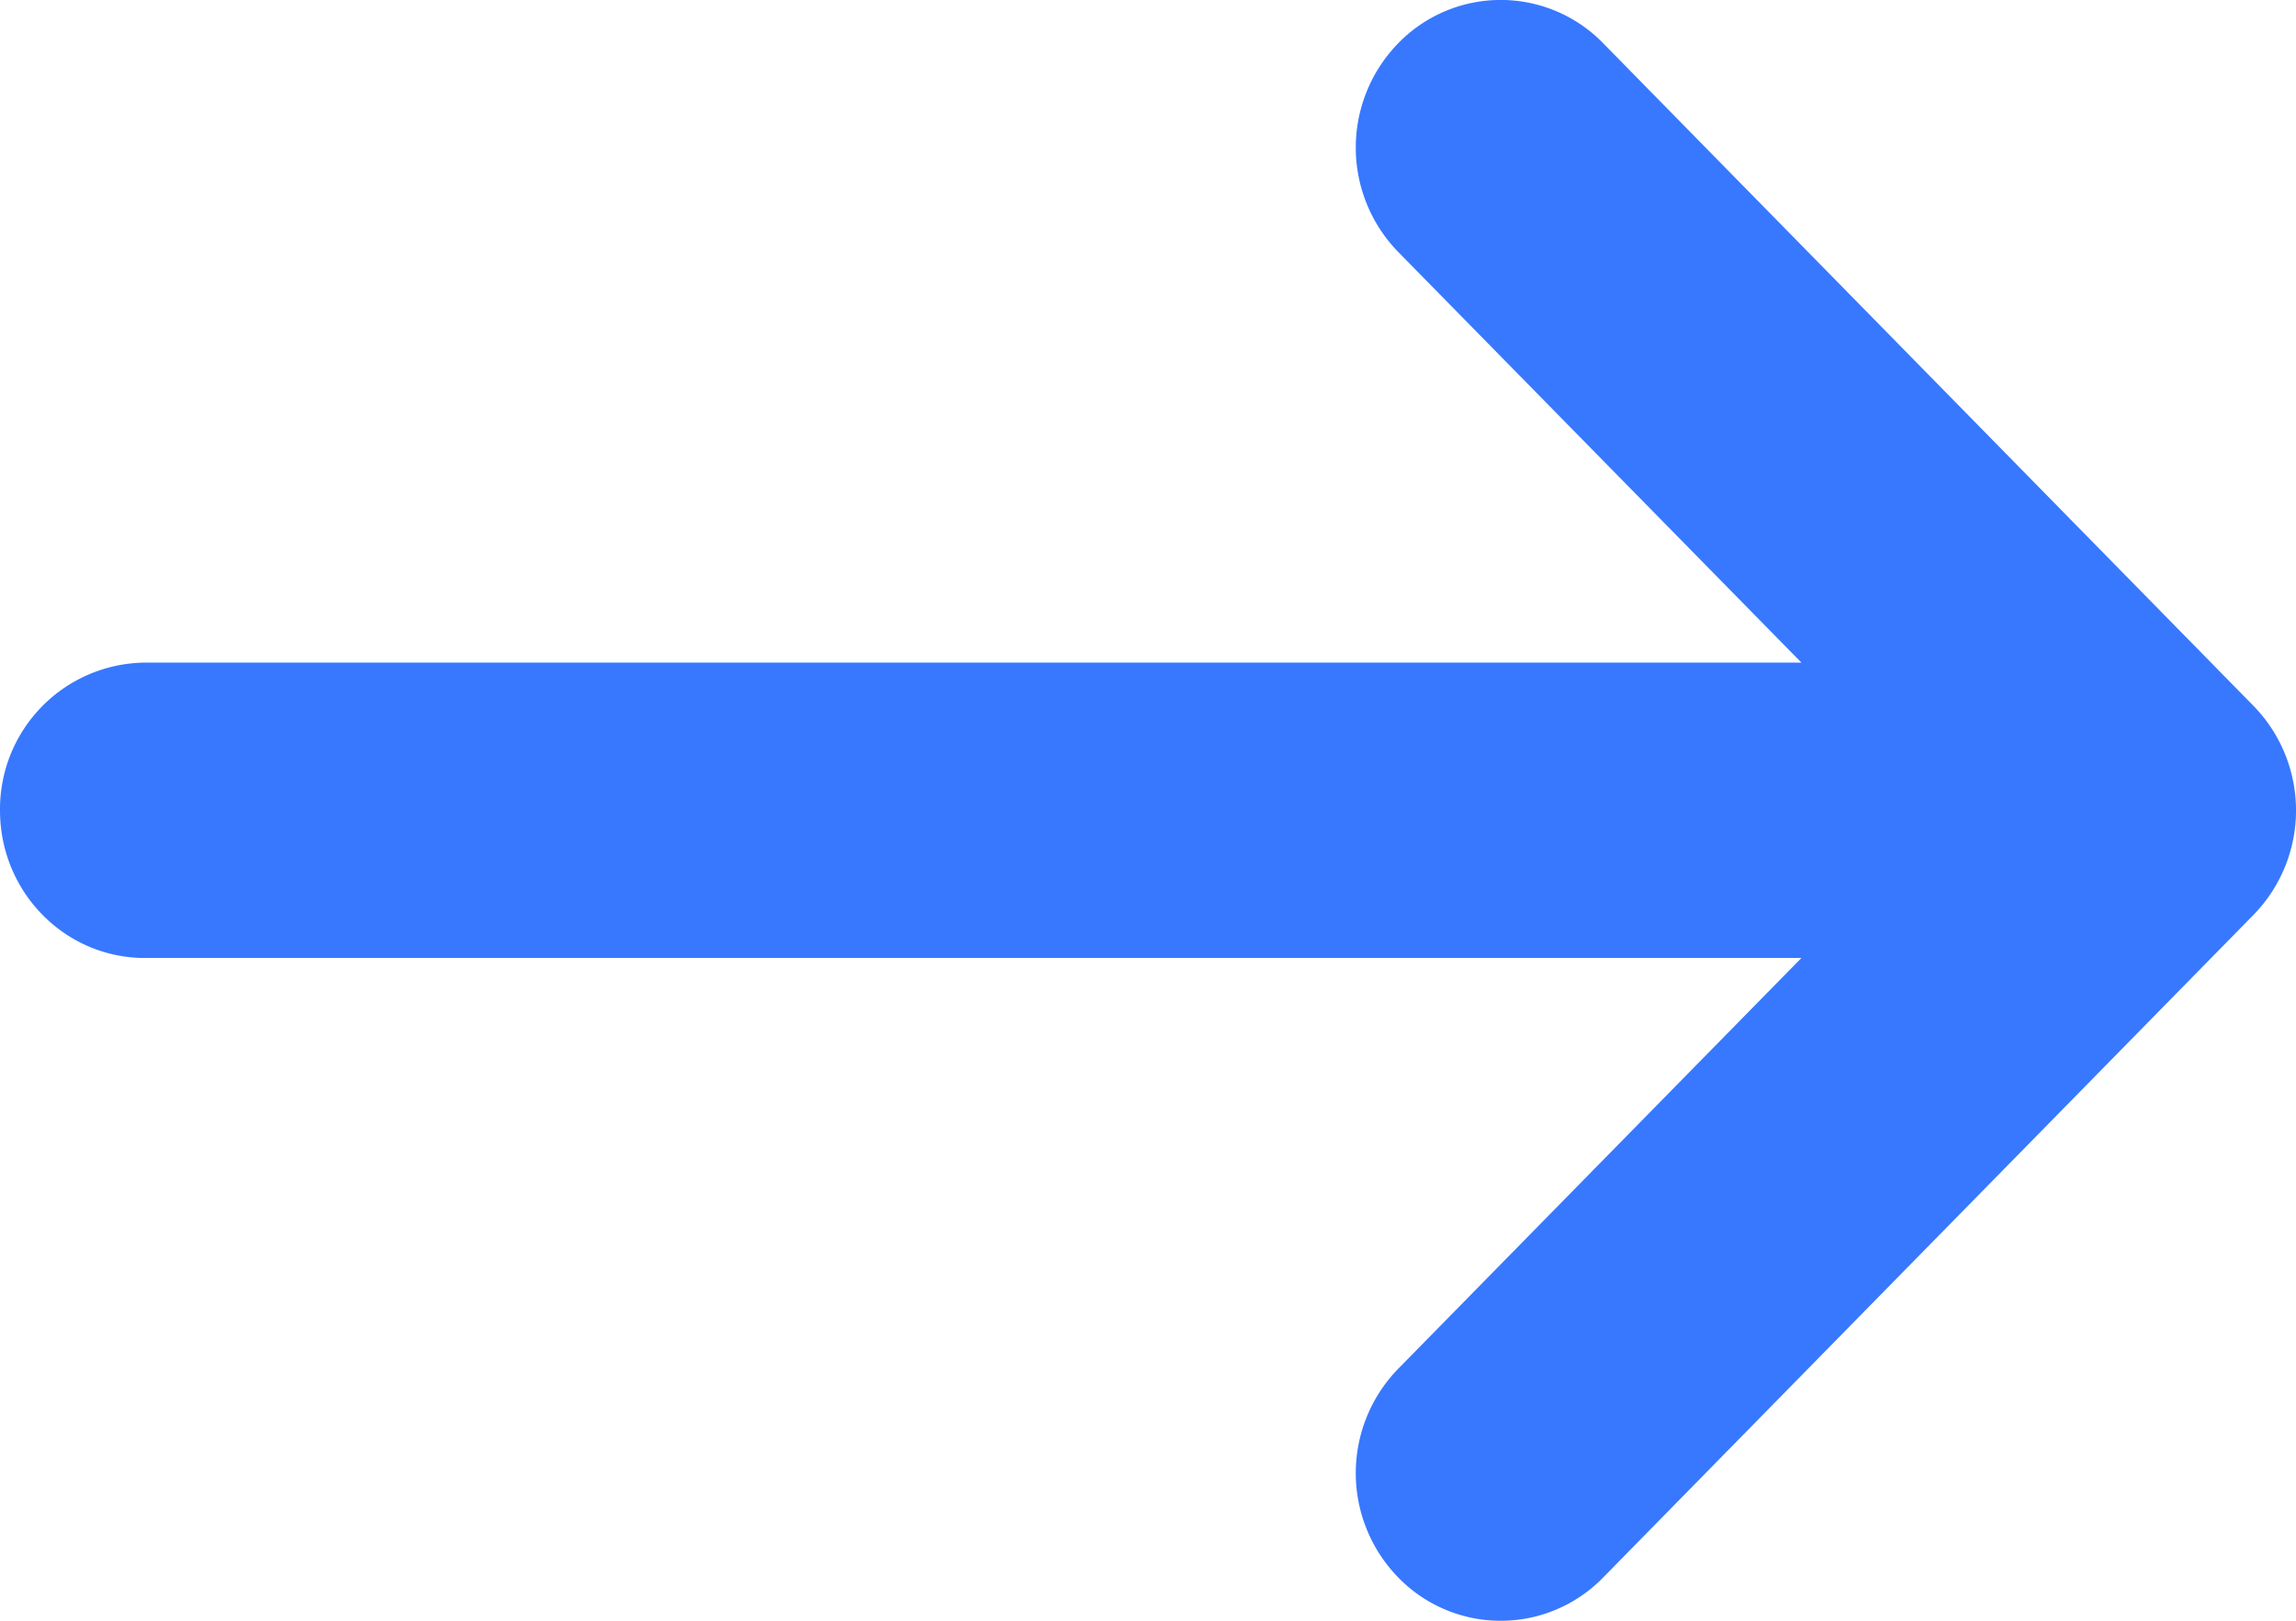
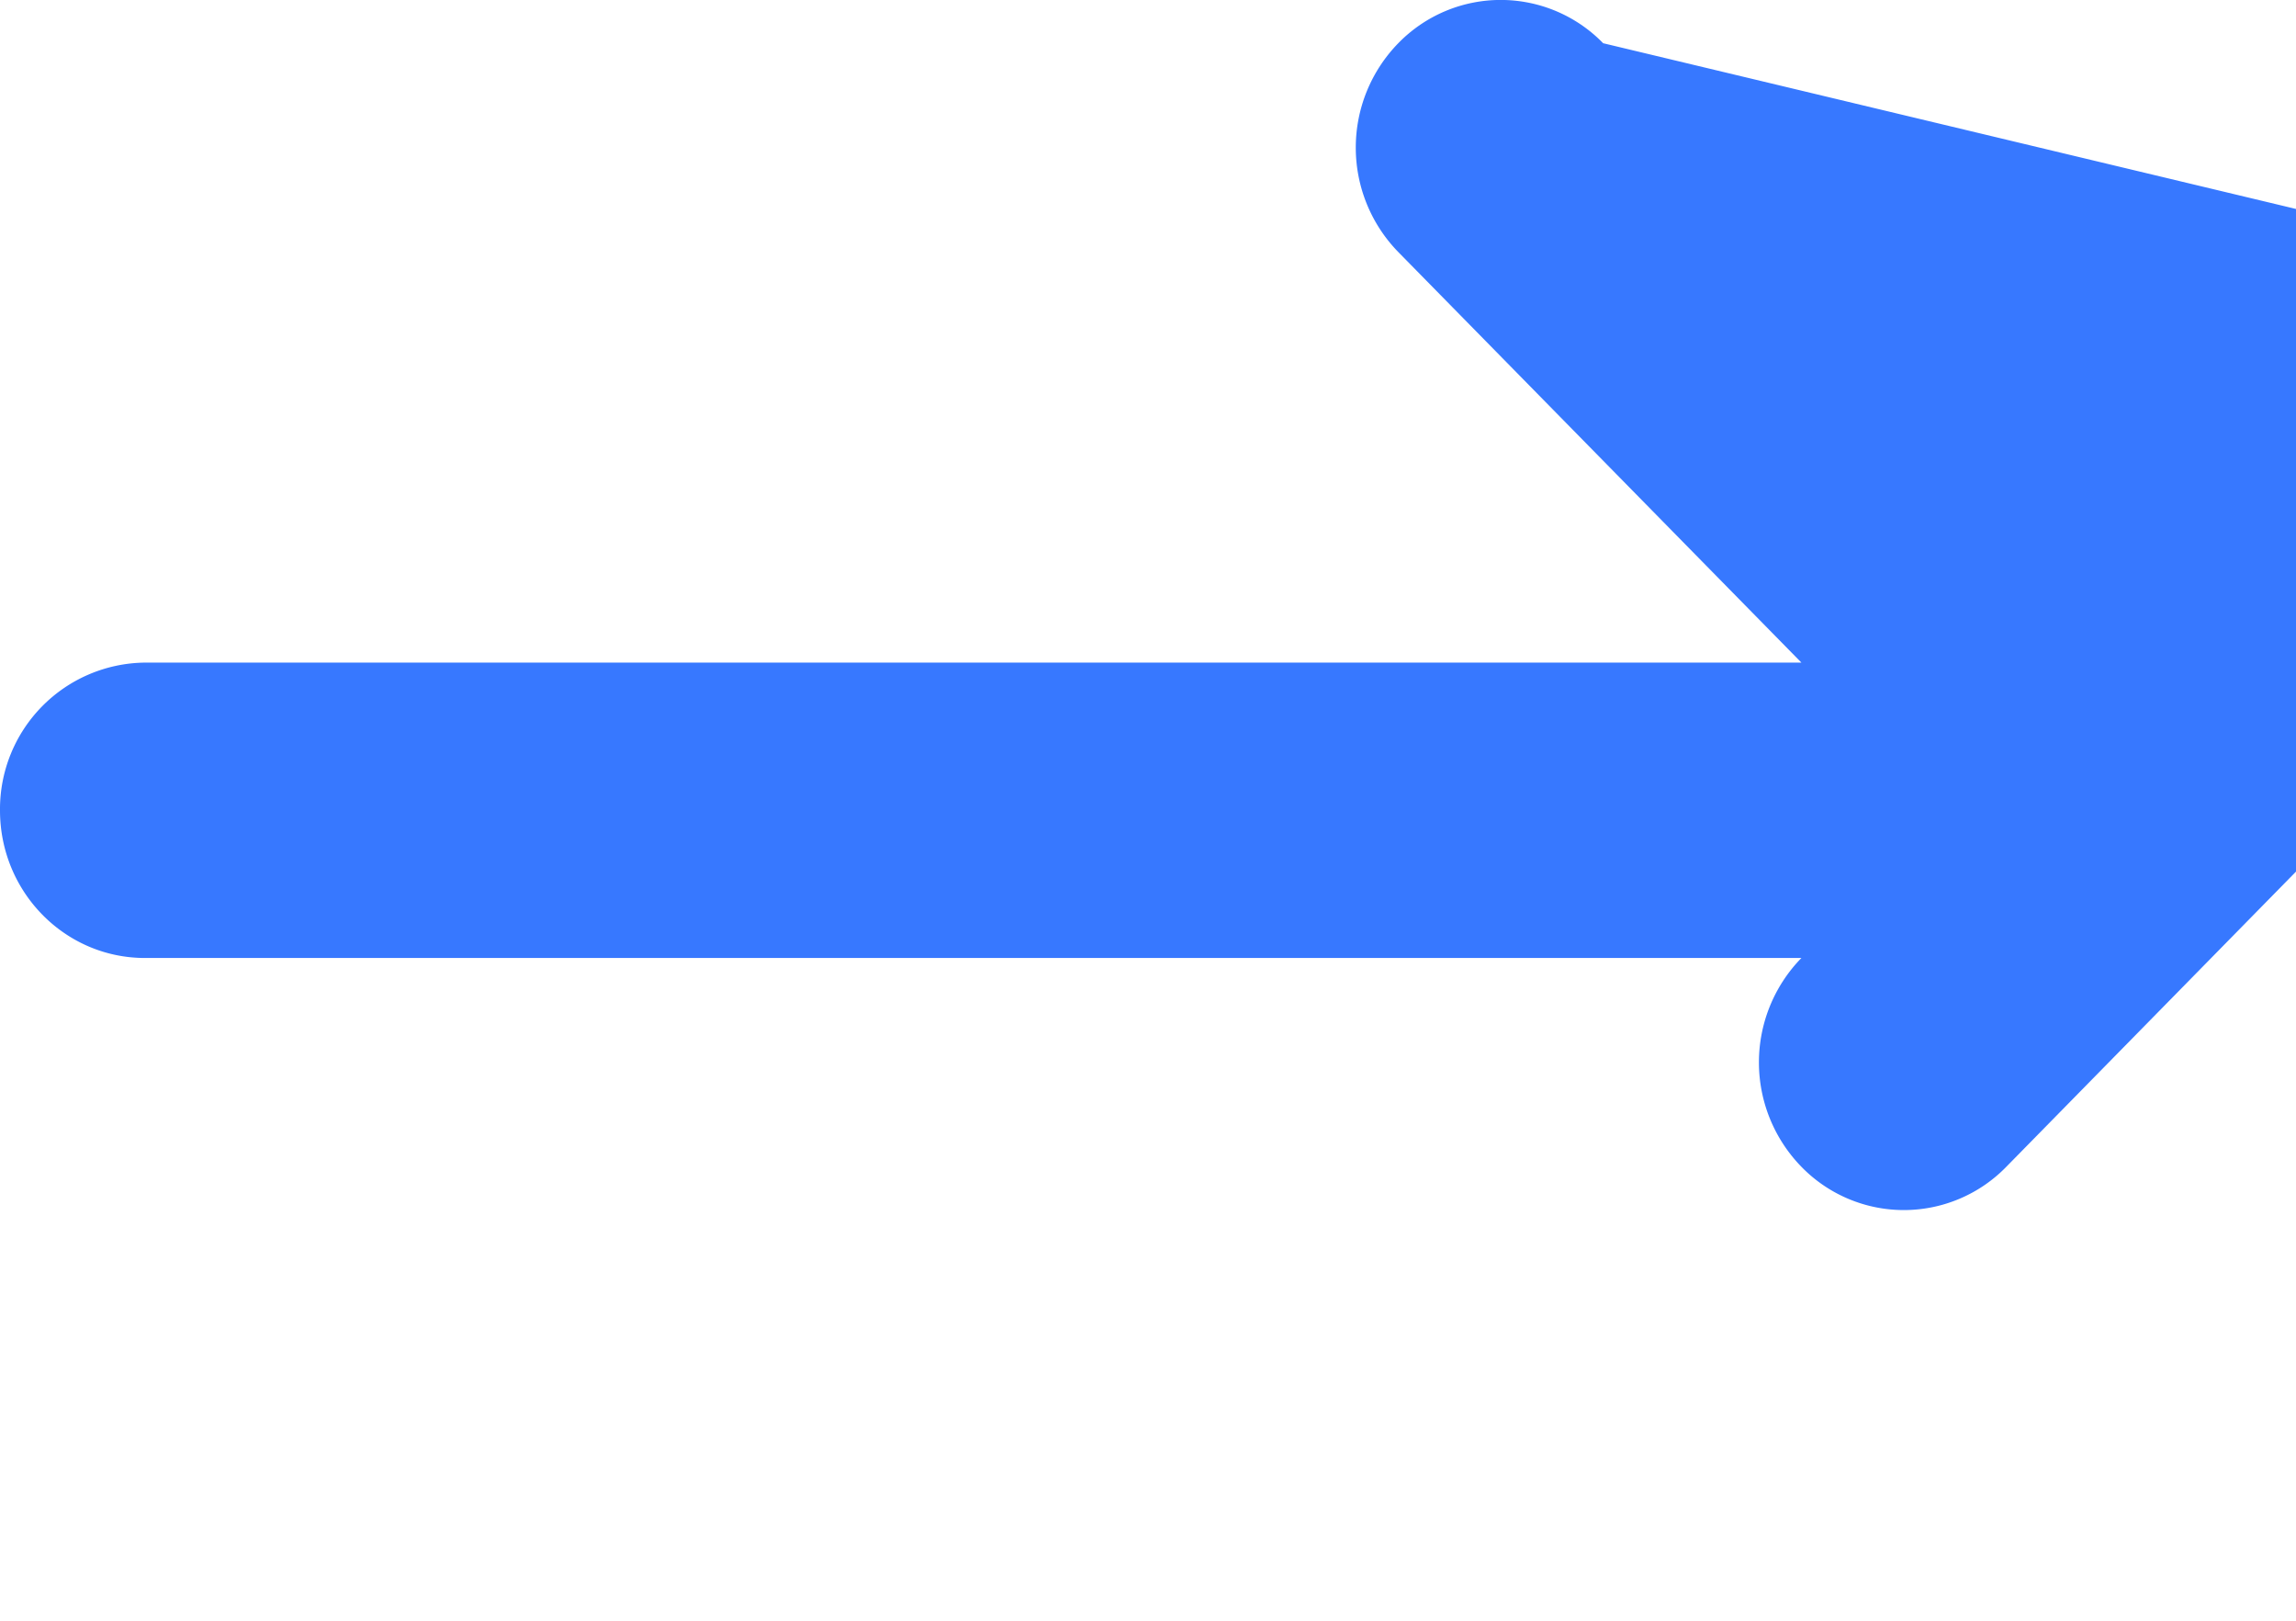
<svg xmlns="http://www.w3.org/2000/svg" width="17" height="12">
  <g fill="none" fill-rule="evenodd">
-     <path d="M-1253-37H187v3804h-1440z" />
-     <path d="M11.87.32a1.058 1.058 0 0 0-1.517 0 1.107 1.107 0 0 0 0 1.546l2.985 3.04H1.073A1.085 1.085 0 0 0 0 6c0 .604.48 1.093 1.073 1.093h12.265l-2.985 3.041a1.107 1.107 0 0 0 0 1.546 1.058 1.058 0 0 0 1.517 0l4.816-4.907a1.108 1.108 0 0 0 0-1.546L11.87.32z" fill="#3778FF" />
+     <path d="M11.87.32a1.058 1.058 0 0 0-1.517 0 1.107 1.107 0 0 0 0 1.546l2.985 3.04H1.073A1.085 1.085 0 0 0 0 6c0 .604.48 1.093 1.073 1.093h12.265a1.107 1.107 0 0 0 0 1.546 1.058 1.058 0 0 0 1.517 0l4.816-4.907a1.108 1.108 0 0 0 0-1.546L11.87.32z" fill="#3778FF" />
  </g>
</svg>